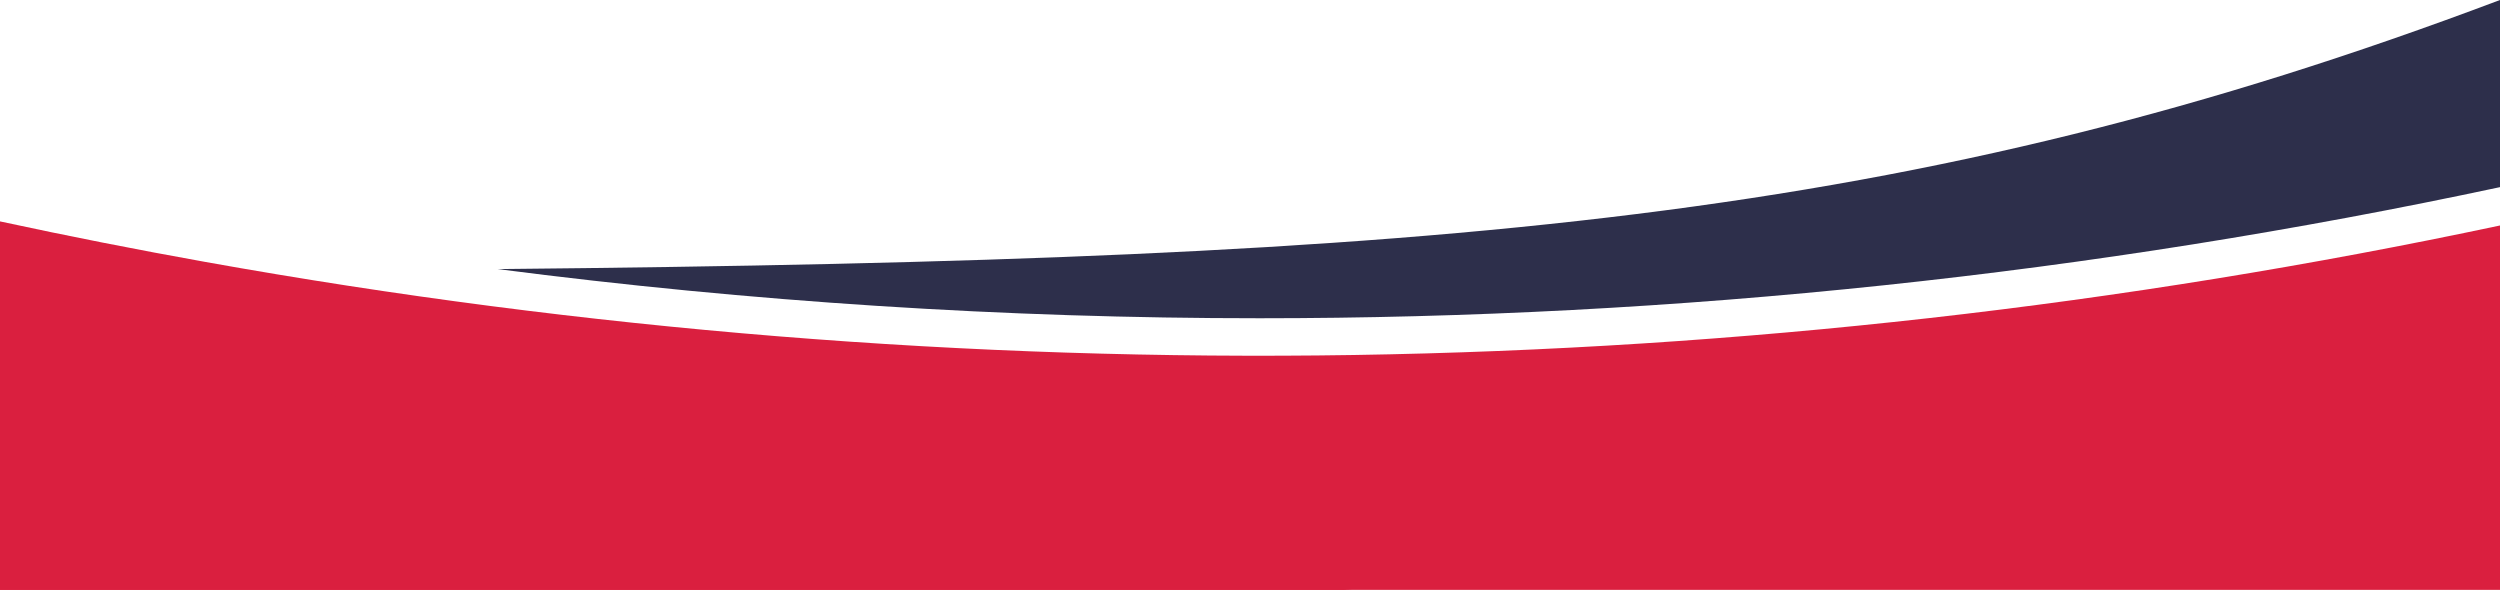
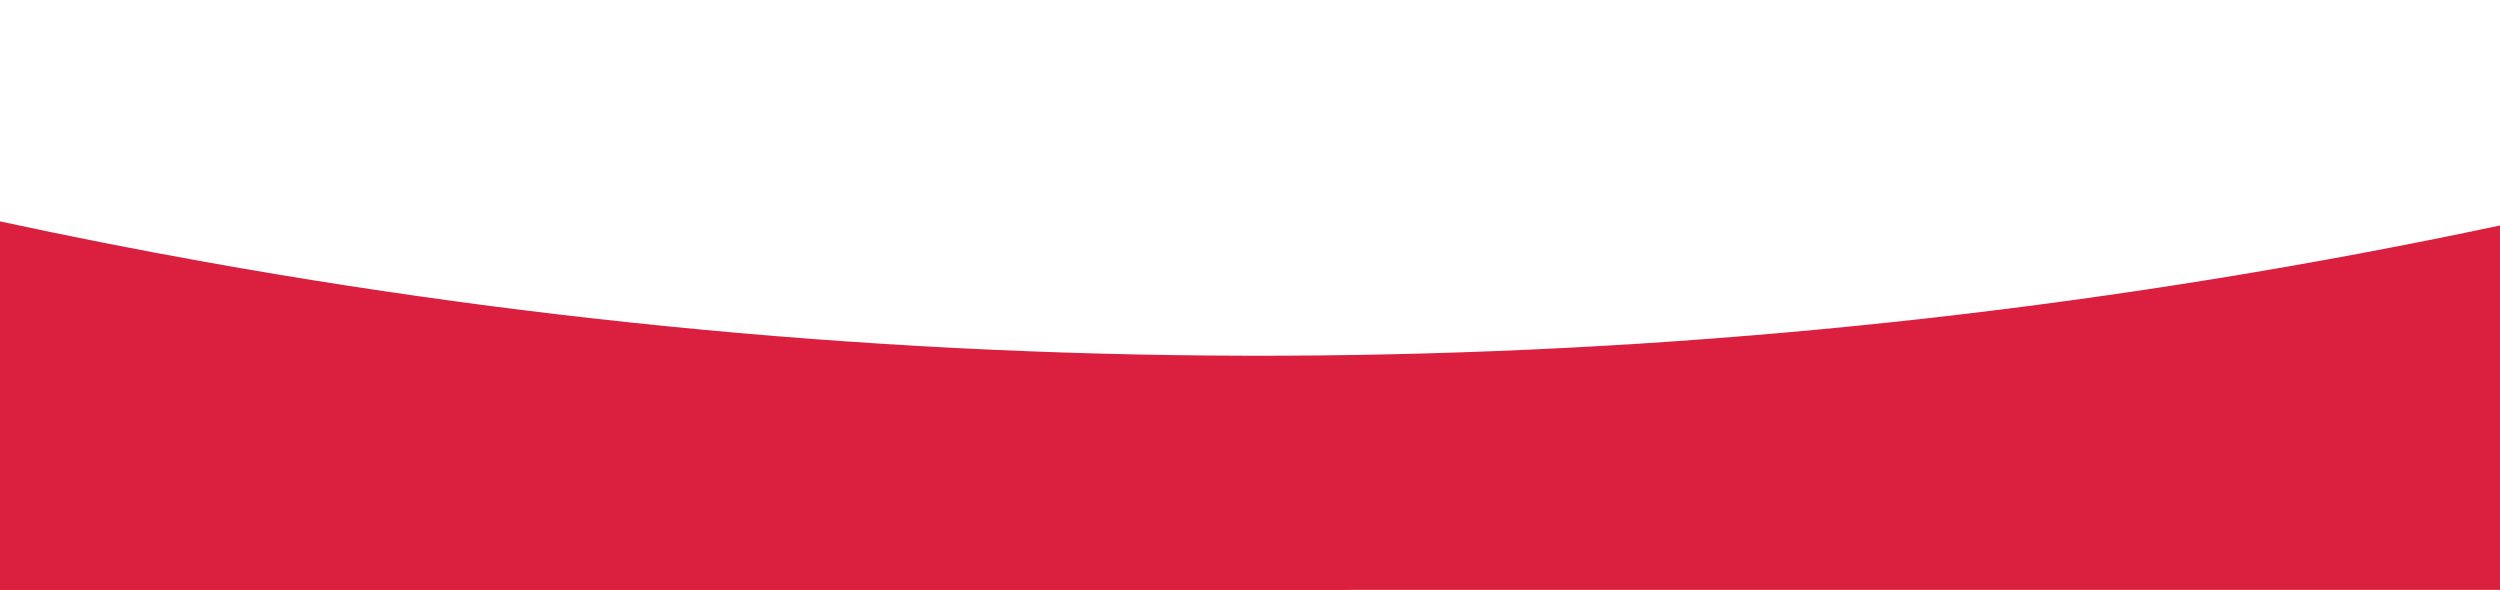
<svg xmlns="http://www.w3.org/2000/svg" fill="#000000" height="471.9" preserveAspectRatio="xMidYMid meet" version="1" viewBox="0.0 1528.1 2000.0 471.9" width="2000" zoomAndPan="magnify">
  <g id="change1_1">
-     <path d="M2000,1528.1v149.71c-325.88,69.64-659.14,104.89-992.36,104.89-203.71,0-407.42-13.17-609.45-39.33,762.64-7.52,1132.34-38.15,1601.81-215.27Z" fill="#2d2f4b" />
-   </g>
+     </g>
  <g id="change2_1">
    <path d="M2000,1708.49v291.51H0v-294.78c54.57,11.77,109.29,22.58,164.15,32.41,607.6,109.01,1231.09,99.3,1835.85-29.14Z" fill="#da1f3f" />
  </g>
  <g id="change3_1">
-     <path d="M1082.19,2000H0v-252.04c224.36,94.56,581.93,206.75,1082.19,252.04Z" fill="#da1f3f" />
+     <path d="M1082.19,2000H0v-252.04c224.36,94.56,581.93,206.75,1082.19,252.04" fill="#da1f3f" />
  </g>
</svg>